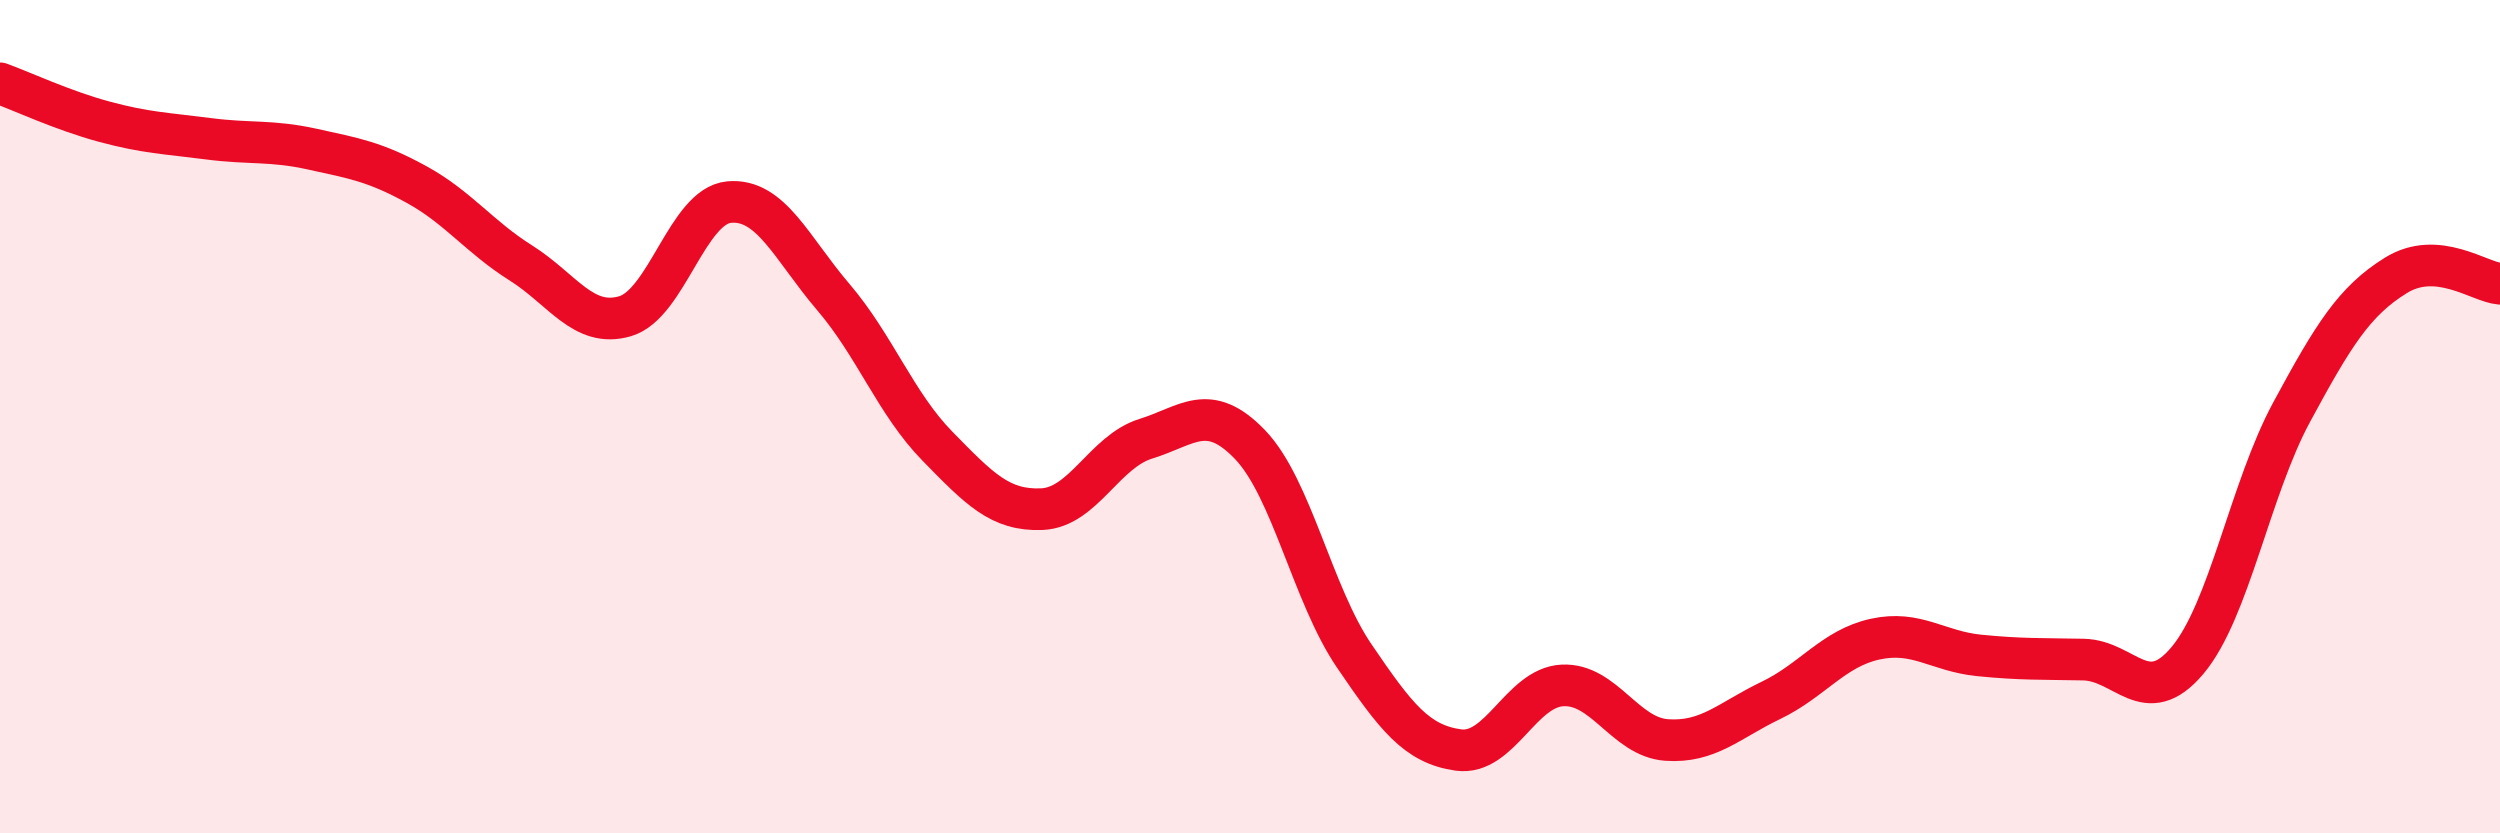
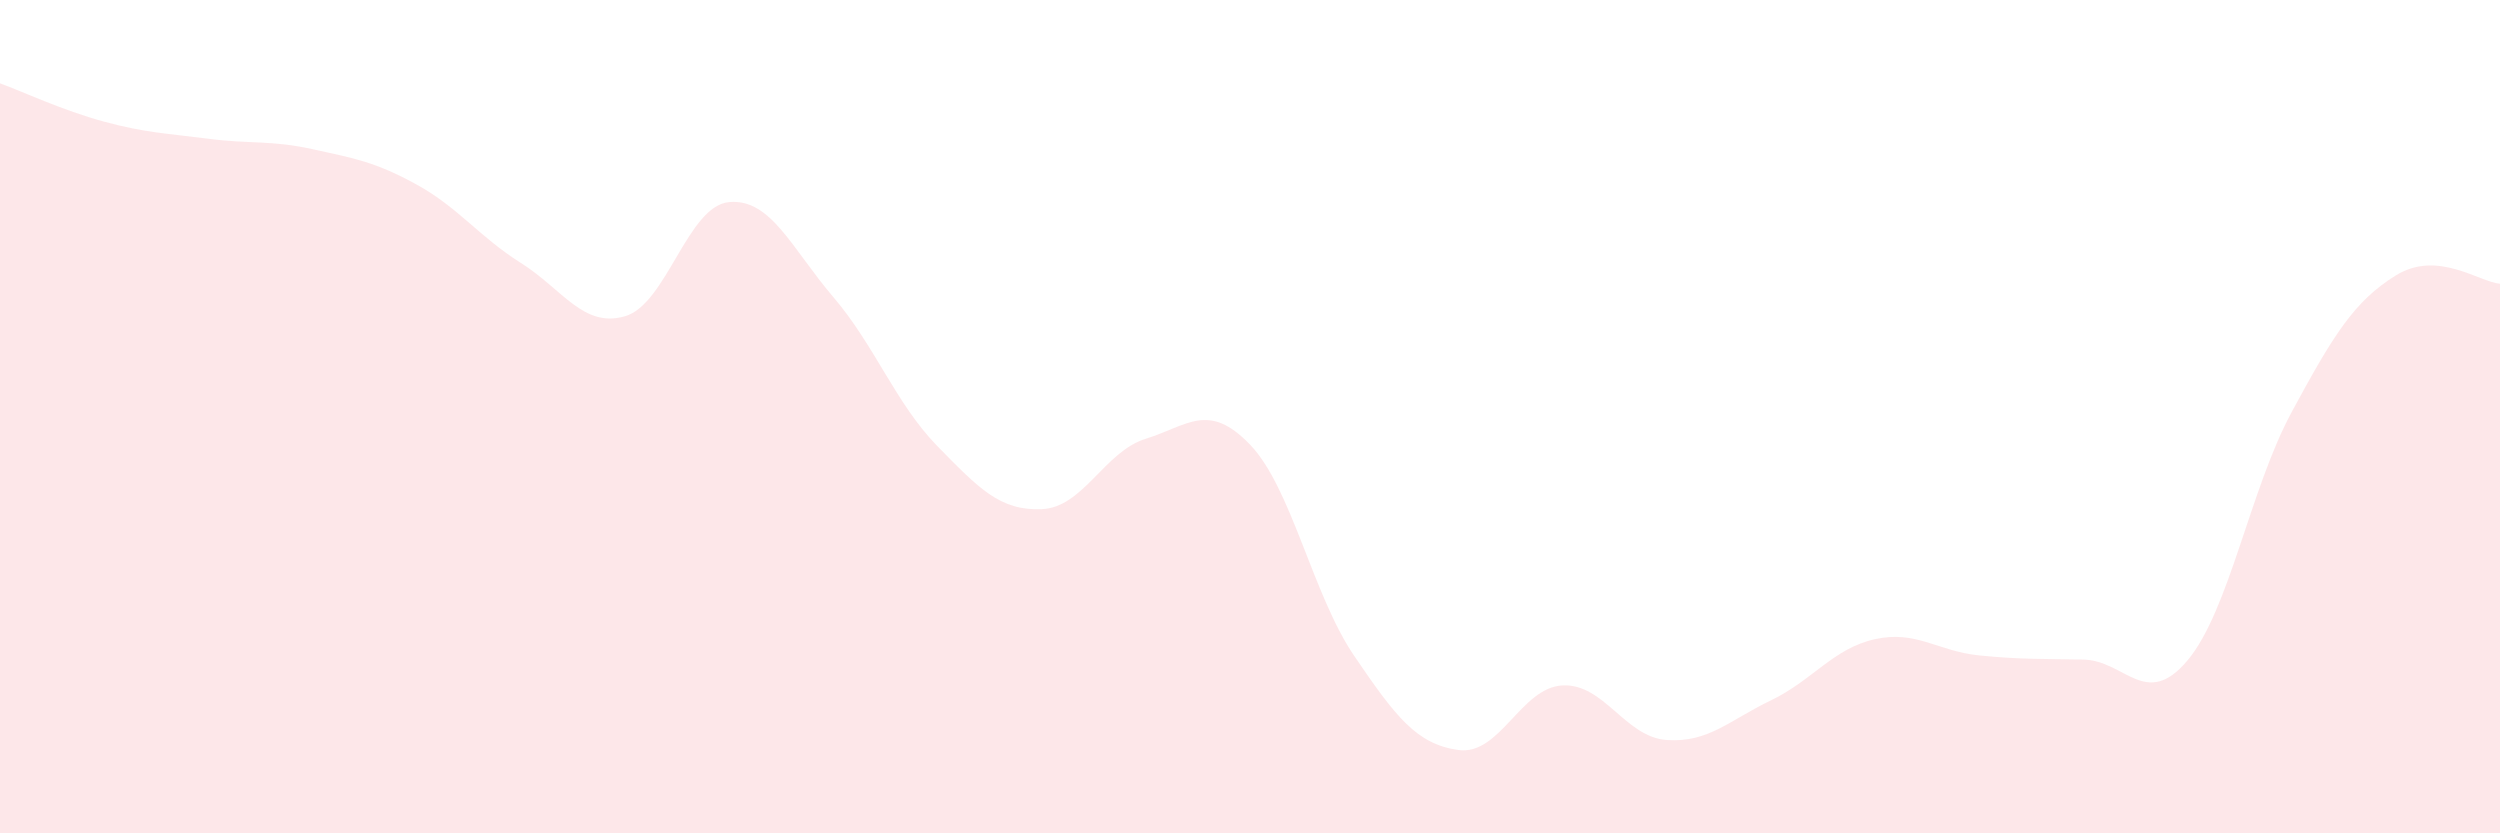
<svg xmlns="http://www.w3.org/2000/svg" width="60" height="20" viewBox="0 0 60 20">
  <path d="M 0,2 C 0.5,2.18 1.5,2.65 2.5,2.92 C 3.5,3.19 4,3.2 5,3.33 C 6,3.46 6.5,3.36 7.5,3.58 C 8.5,3.8 9,3.88 10,4.43 C 11,4.98 11.5,5.68 12.5,6.31 C 13.5,6.94 14,7.88 15,7.59 C 16,7.3 16.5,4.94 17.5,4.85 C 18.5,4.76 19,5.96 20,7.13 C 21,8.3 21.5,9.69 22.5,10.71 C 23.5,11.73 24,12.26 25,12.22 C 26,12.18 26.5,10.84 27.5,10.53 C 28.5,10.22 29,9.63 30,10.67 C 31,11.71 31.5,14.27 32.5,15.74 C 33.5,17.21 34,17.86 35,18 C 36,18.14 36.5,16.5 37.5,16.45 C 38.5,16.4 39,17.69 40,17.76 C 41,17.83 41.5,17.29 42.5,16.81 C 43.5,16.33 44,15.56 45,15.34 C 46,15.12 46.5,15.63 47.5,15.73 C 48.5,15.83 49,15.81 50,15.83 C 51,15.85 51.5,17.04 52.5,15.85 C 53.5,14.66 54,11.74 55,9.89 C 56,8.04 56.5,7.23 57.5,6.61 C 58.5,5.99 59.5,6.77 60,6.81L60 20L0 20Z" fill="#EB0A25" opacity="0.1" stroke-linecap="round" stroke-linejoin="round" />
-   <path d="M 0,2 C 0.5,2.18 1.5,2.65 2.5,2.92 C 3.5,3.19 4,3.2 5,3.33 C 6,3.46 6.5,3.36 7.5,3.58 C 8.5,3.8 9,3.88 10,4.43 C 11,4.98 11.5,5.68 12.5,6.31 C 13.5,6.94 14,7.88 15,7.59 C 16,7.3 16.5,4.94 17.5,4.85 C 18.5,4.76 19,5.96 20,7.13 C 21,8.3 21.5,9.69 22.5,10.71 C 23.5,11.73 24,12.26 25,12.22 C 26,12.18 26.5,10.84 27.5,10.53 C 28.5,10.22 29,9.63 30,10.67 C 31,11.71 31.5,14.27 32.5,15.74 C 33.5,17.21 34,17.86 35,18 C 36,18.14 36.5,16.5 37.5,16.45 C 38.5,16.4 39,17.69 40,17.76 C 41,17.83 41.5,17.29 42.5,16.81 C 43.5,16.33 44,15.56 45,15.34 C 46,15.12 46.5,15.63 47.5,15.73 C 48.5,15.83 49,15.81 50,15.83 C 51,15.85 51.5,17.04 52.5,15.85 C 53.5,14.66 54,11.74 55,9.89 C 56,8.04 56.5,7.23 57.5,6.61 C 58.5,5.99 59.5,6.77 60,6.81" stroke="#EB0A25" stroke-width="1" fill="none" stroke-linecap="round" stroke-linejoin="round" />
</svg>